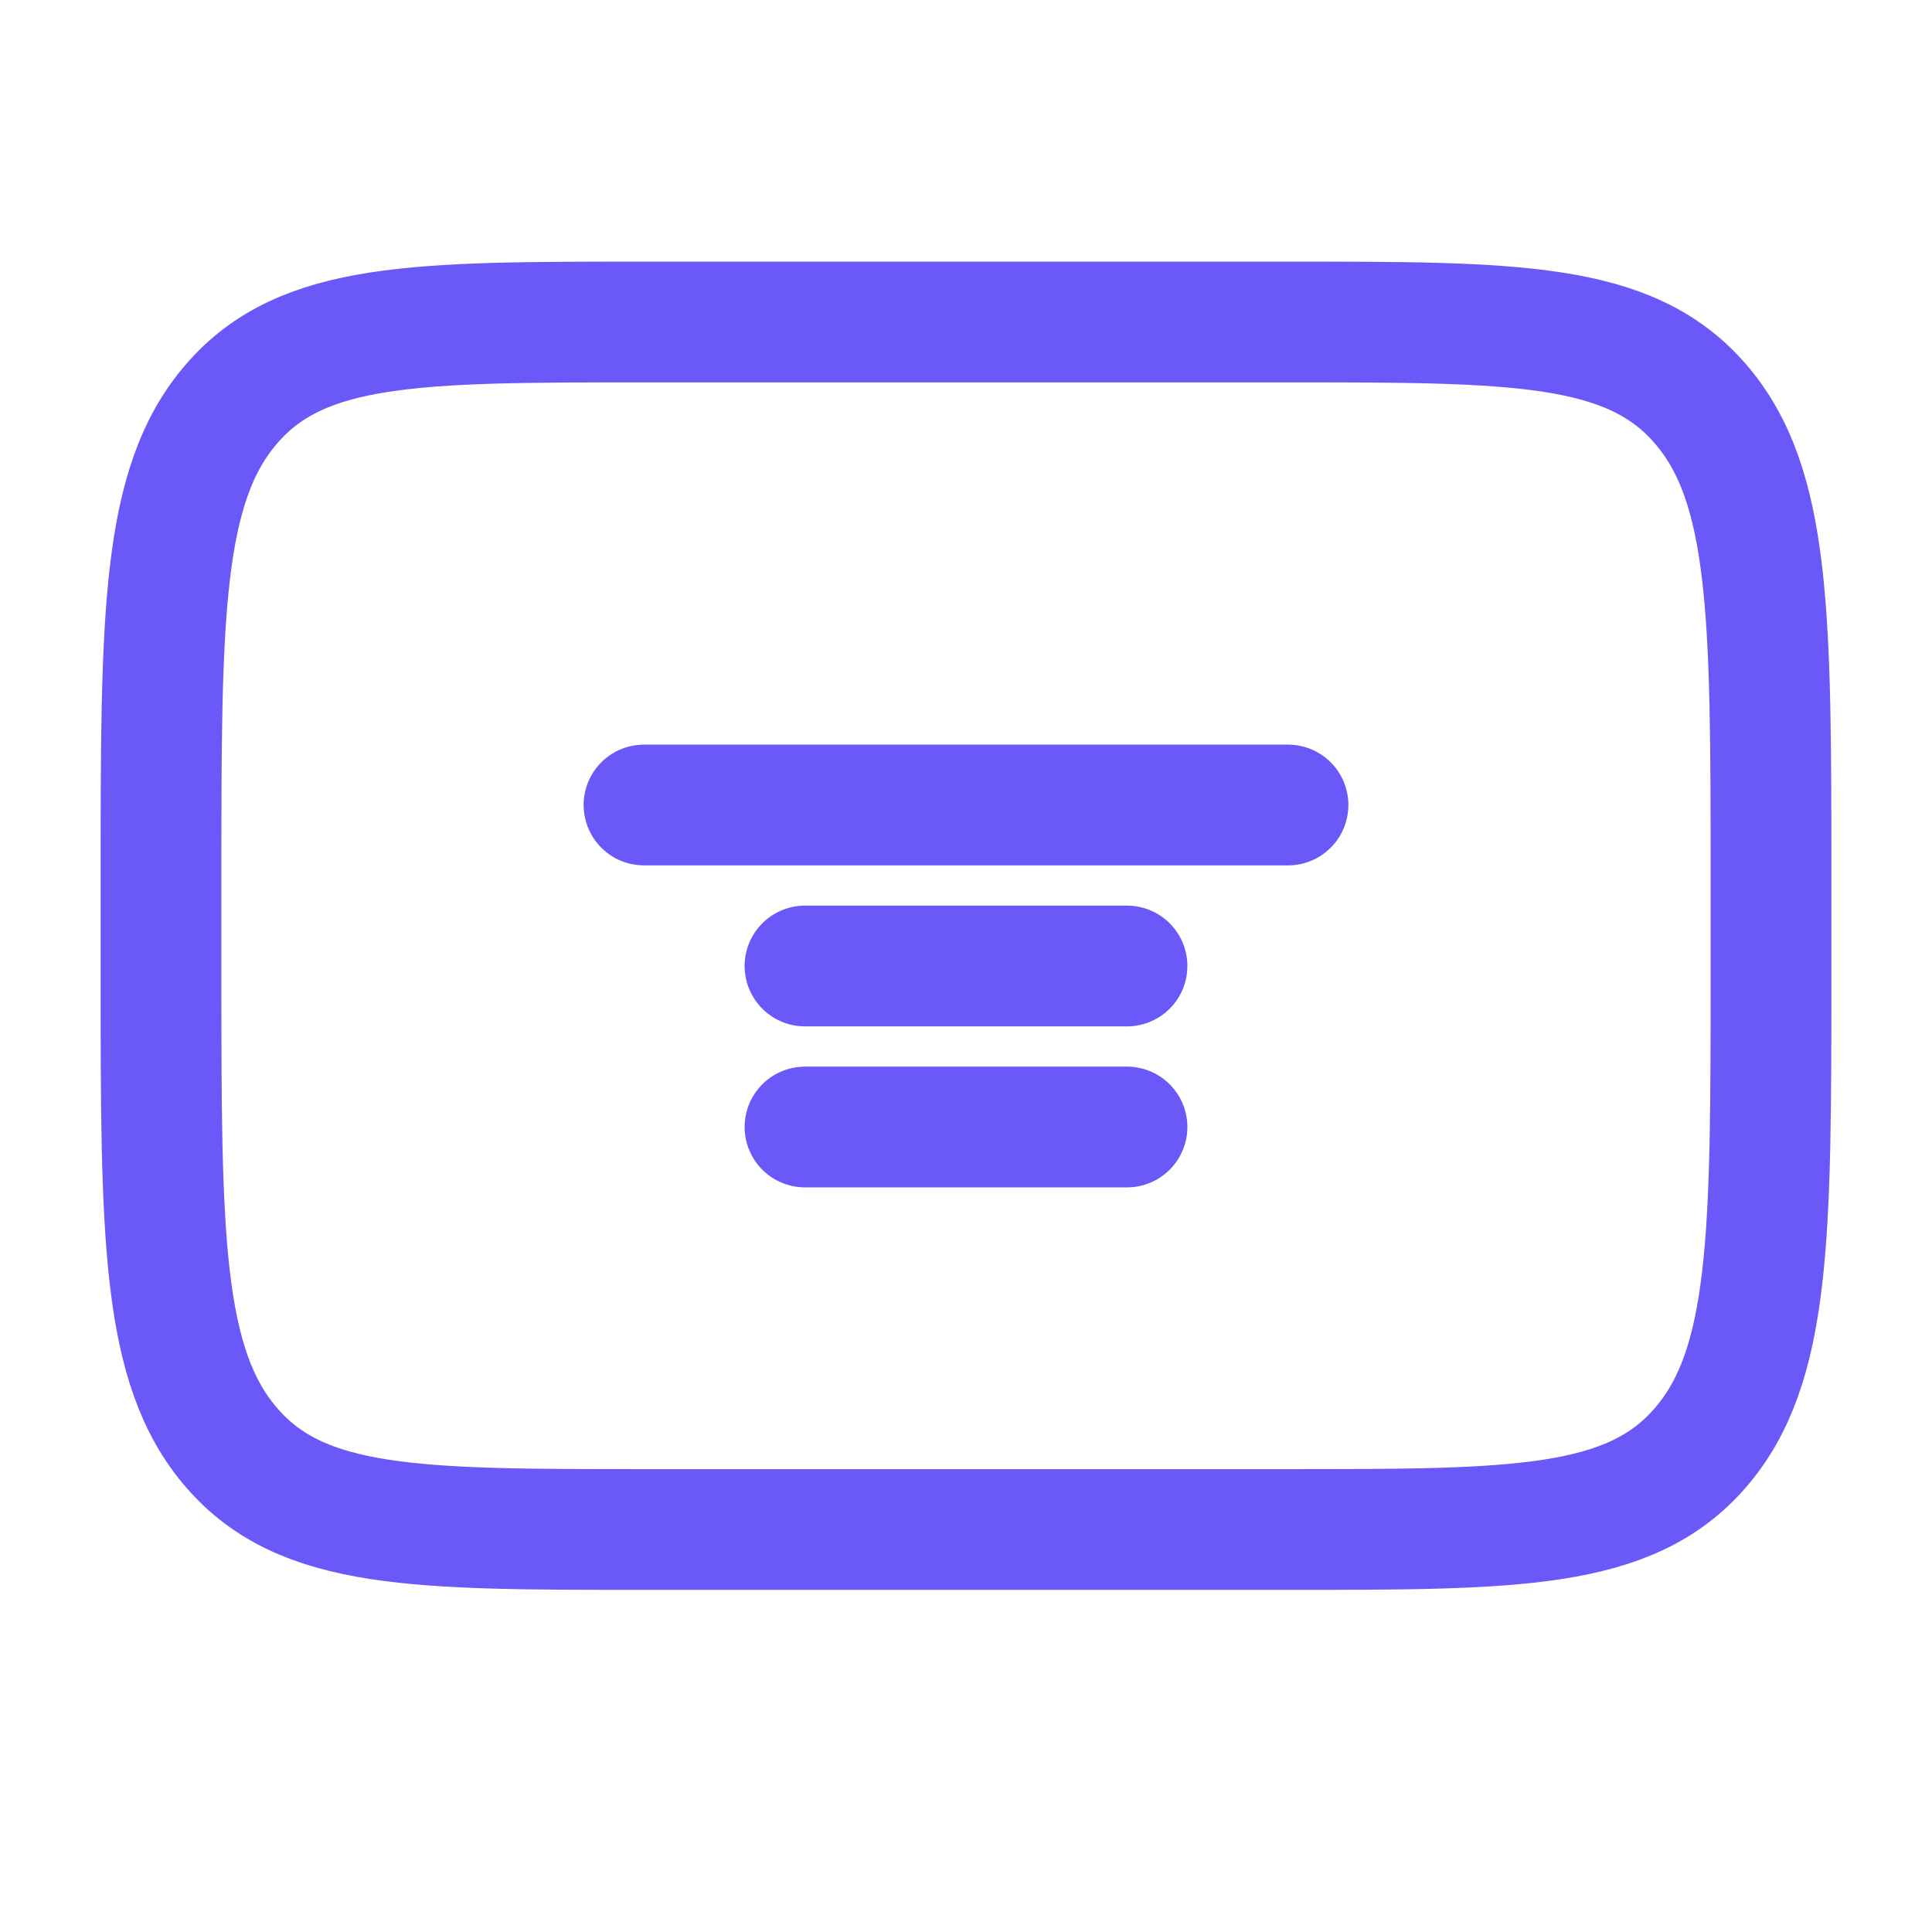
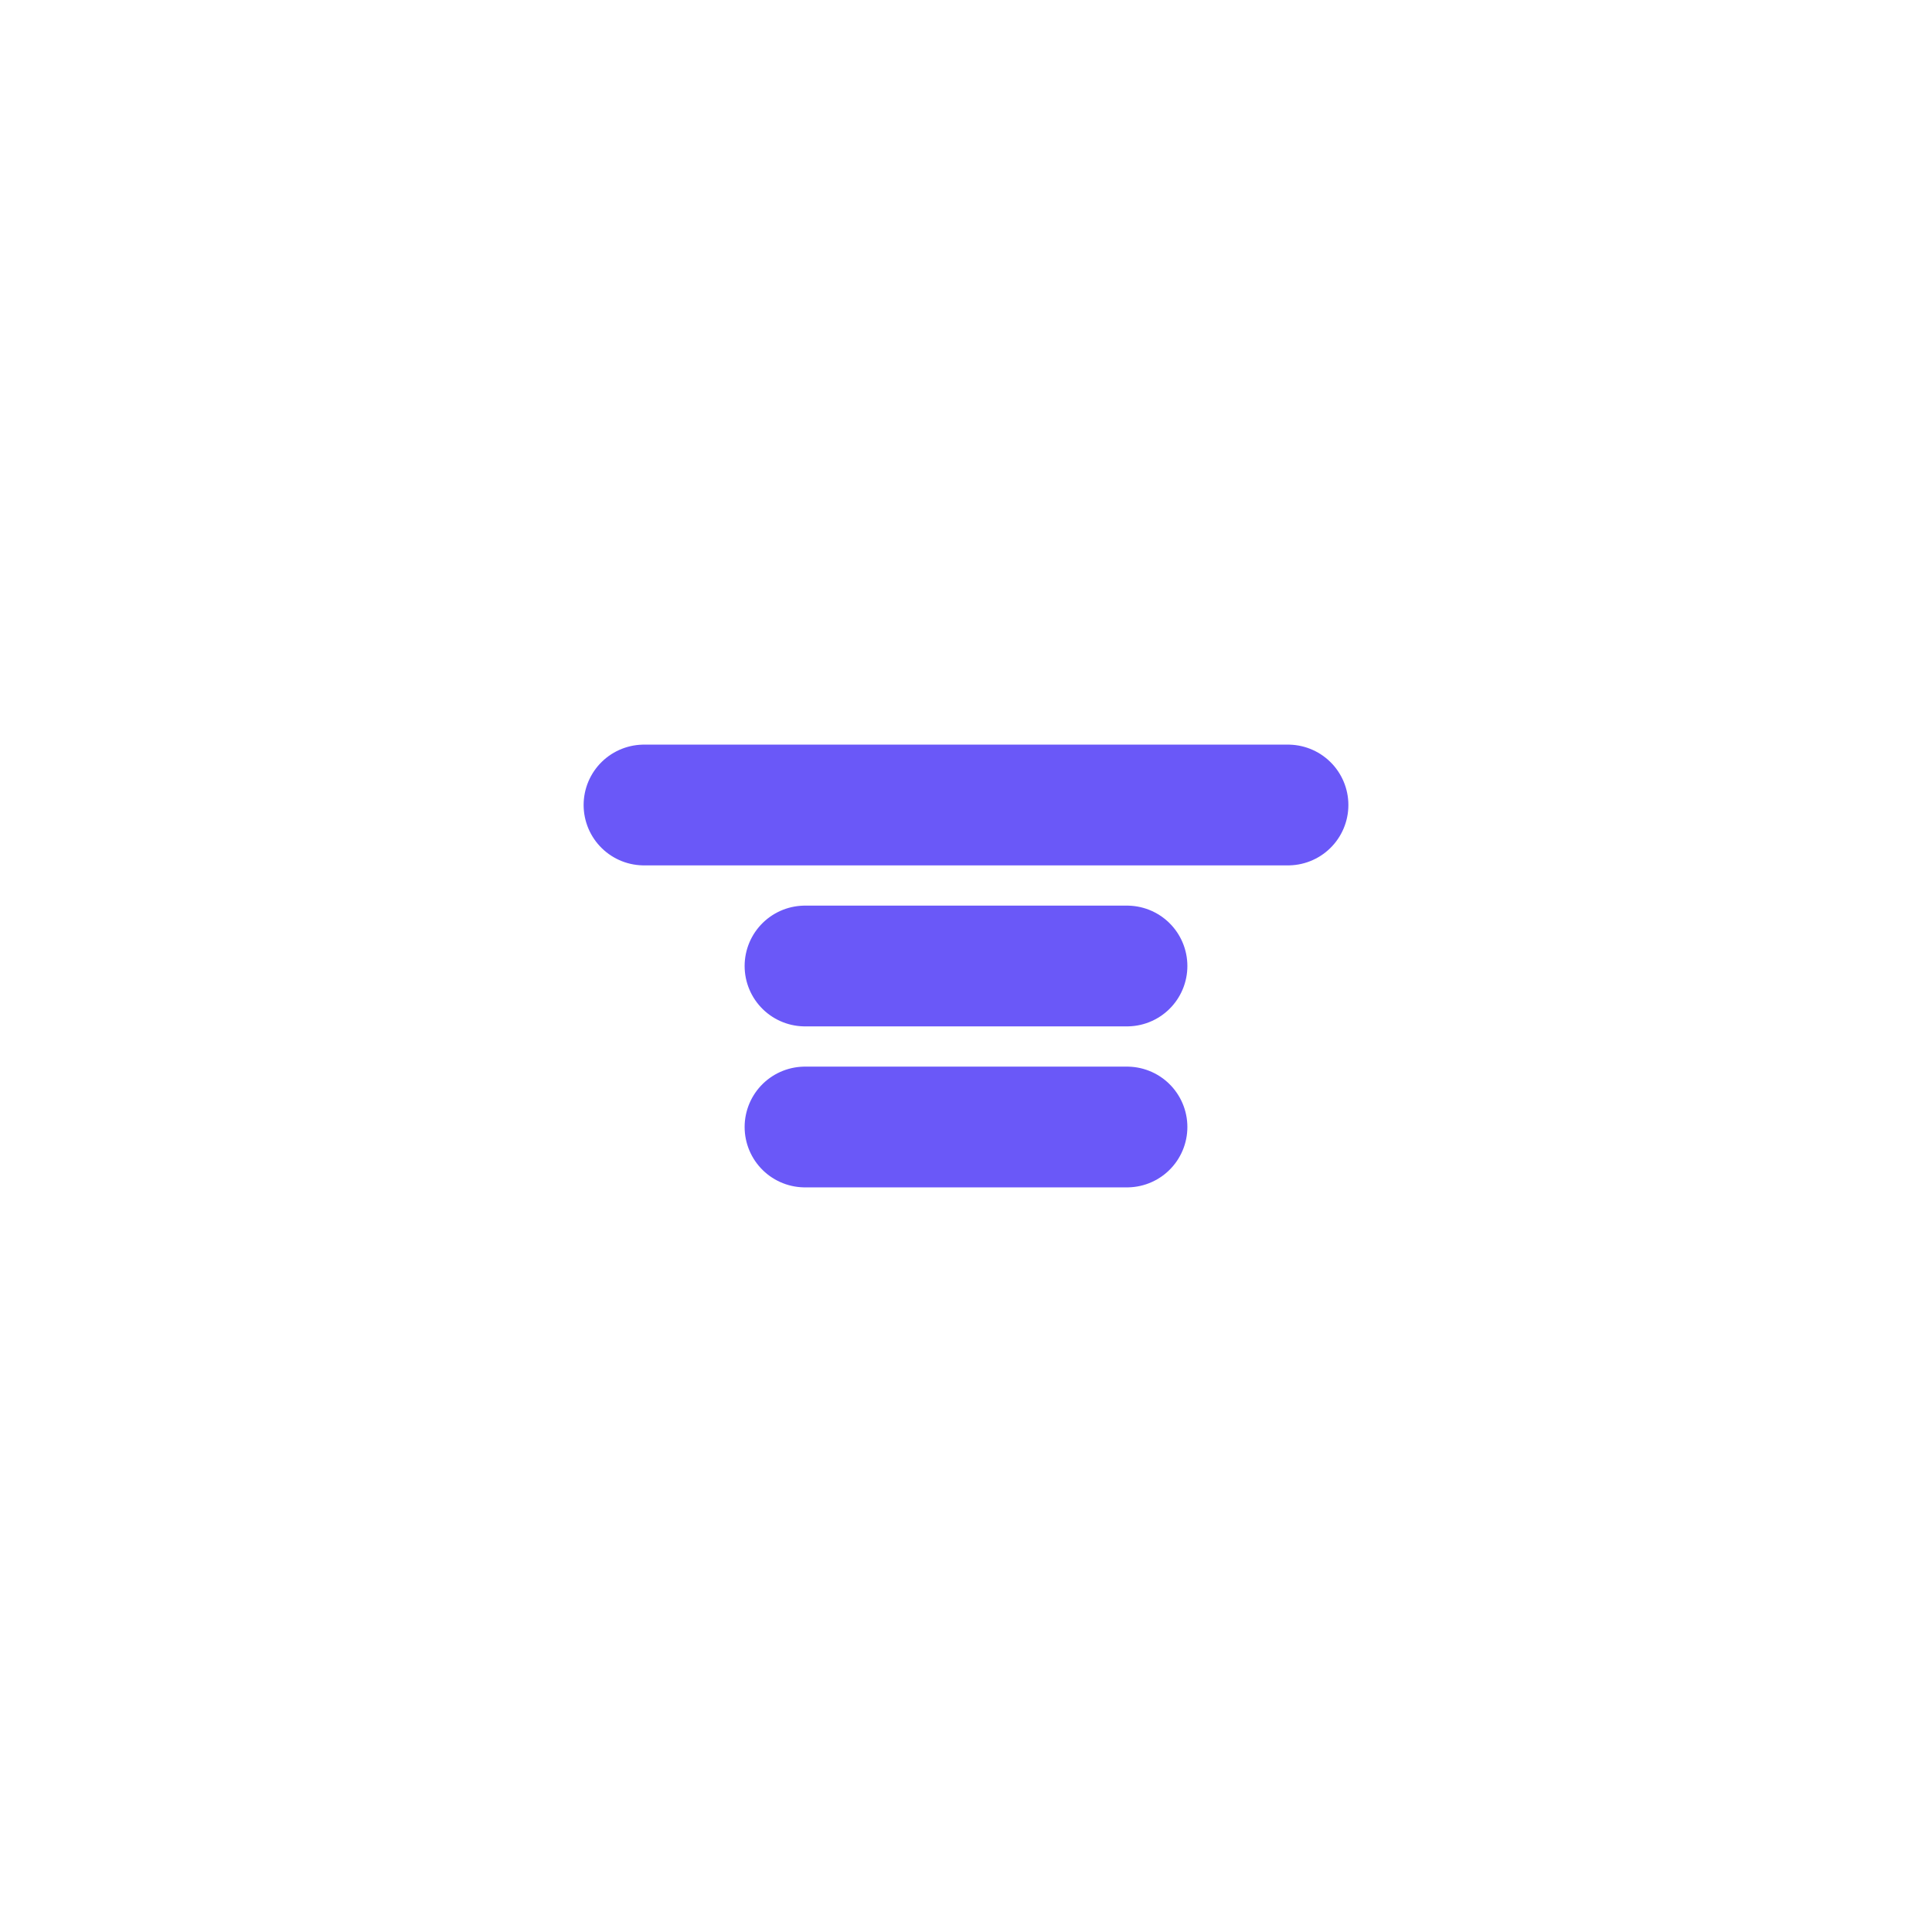
<svg xmlns="http://www.w3.org/2000/svg" width="24" height="24" viewBox="0 0 24 24" fill="none">
-   <path d="M2 10.923C2 7.66 2 6.027 2.879 5.014C3.757 4 5.172 4 8 4H16C18.828 4 20.243 4 21.121 5.014C22 6.027 22 7.66 22 10.923V12.077C22 15.34 22 16.973 21.121 17.986C20.243 19 18.828 19 16 19H8C5.172 19 3.757 19 2.879 17.986C2 16.973 2 15.34 2 12.077V10.923Z" stroke="#6A58F8" stroke-width="1.5" />
  <path d="M8 10L16 10" stroke="#6A58F8" stroke-width="1.5" stroke-linecap="round" />
  <path d="M10 12H14" stroke="#6A58F8" stroke-width="1.5" stroke-linecap="round" />
  <path d="M10 14H14" stroke="#6A58F8" stroke-width="1.5" stroke-linecap="round" />
</svg>